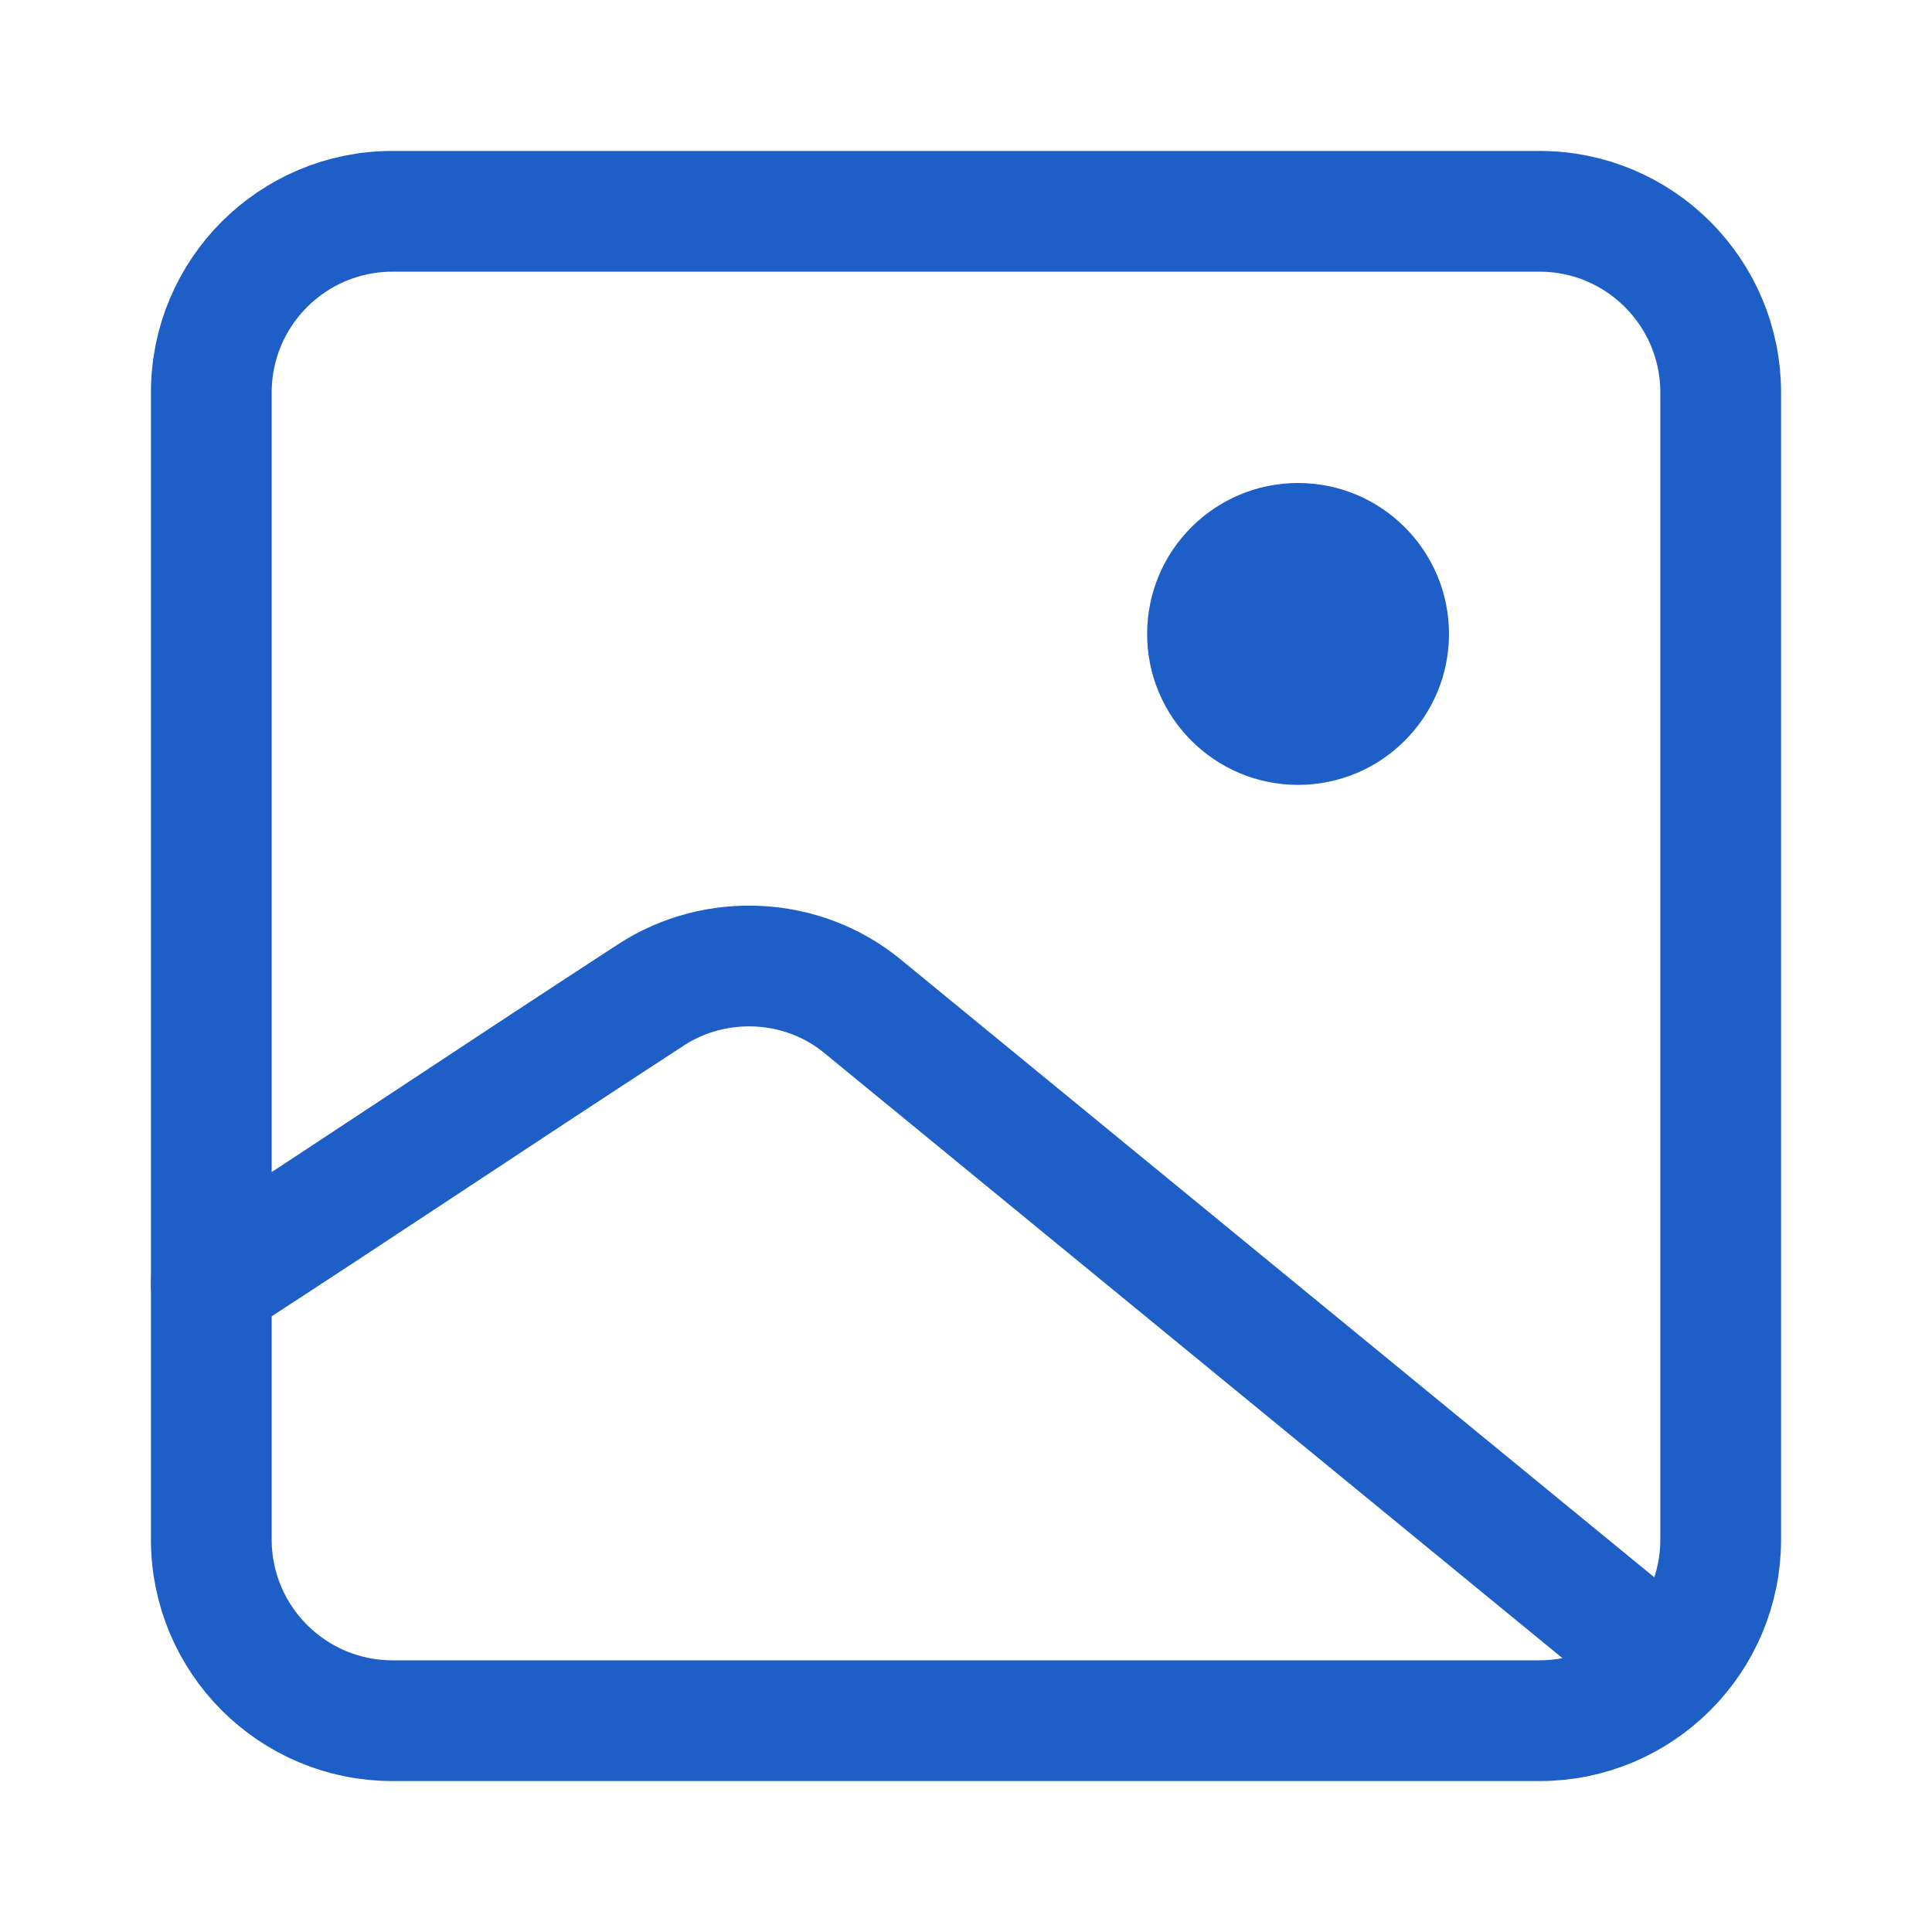
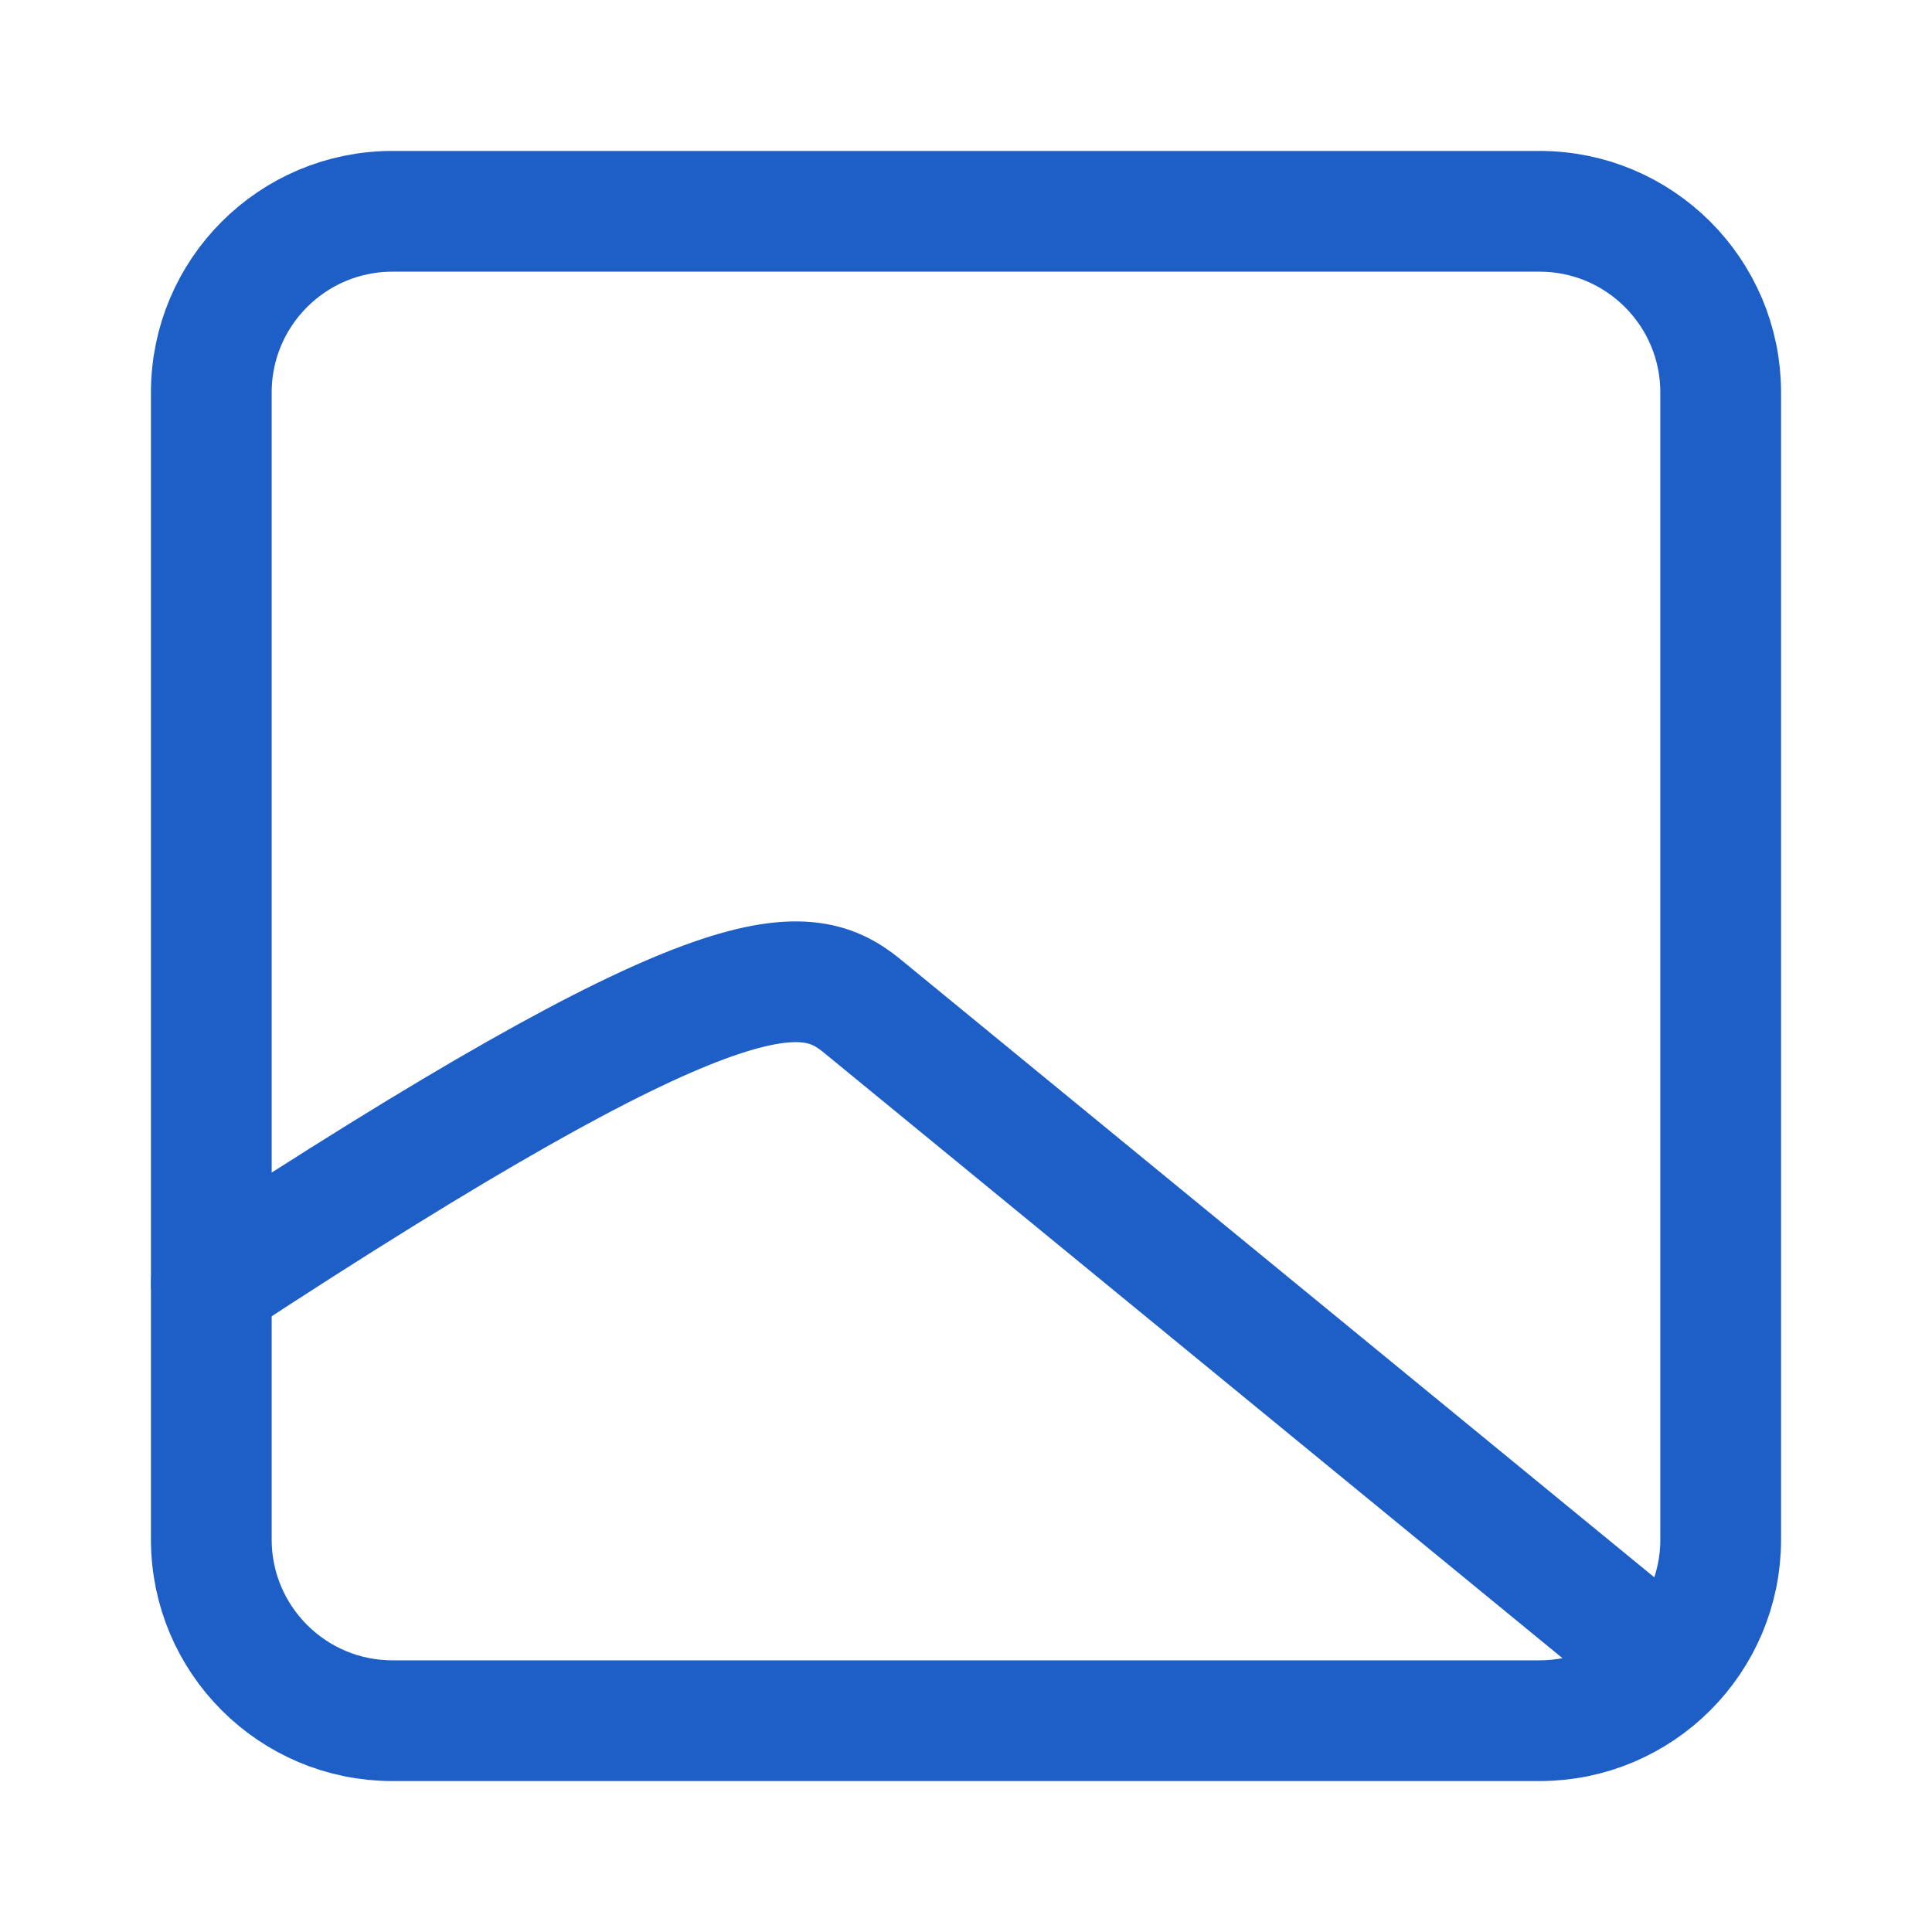
<svg xmlns="http://www.w3.org/2000/svg" width="16" height="16" viewBox="0 0 16 16" fill="none">
-   <path d="M1.75 10.63C3.169 9.708 3.975 9.161 5.393 8.238C5.93 7.889 6.648 7.927 7.14 8.331L13.75 13.75" stroke="#1E5FC7" stroke-width="1" stroke-linecap="round" stroke-linejoin="round" />
-   <path d="M12 5.25C12 5.94 11.44 6.5 10.75 6.5C10.06 6.5 9.5 5.94 9.5 5.25C9.5 4.56 10.06 4 10.75 4C11.44 4 12 4.56 12 5.25Z" fill="#1E5FC7" />
+   <path d="M1.75 10.63C5.93 7.889 6.648 7.927 7.14 8.331L13.75 13.75" stroke="#1E5FC7" stroke-width="1" stroke-linecap="round" stroke-linejoin="round" />
  <path d="M1.75 3.25C1.75 2.422 2.422 1.75 3.25 1.75H12.75C13.578 1.75 14.25 2.422 14.25 3.25V12.75C14.25 13.578 13.578 14.25 12.75 14.25H3.25C2.422 14.25 1.75 13.578 1.75 12.75V3.25Z" stroke="#1E5FC7" stroke-width="1" stroke-linejoin="round" />
</svg>